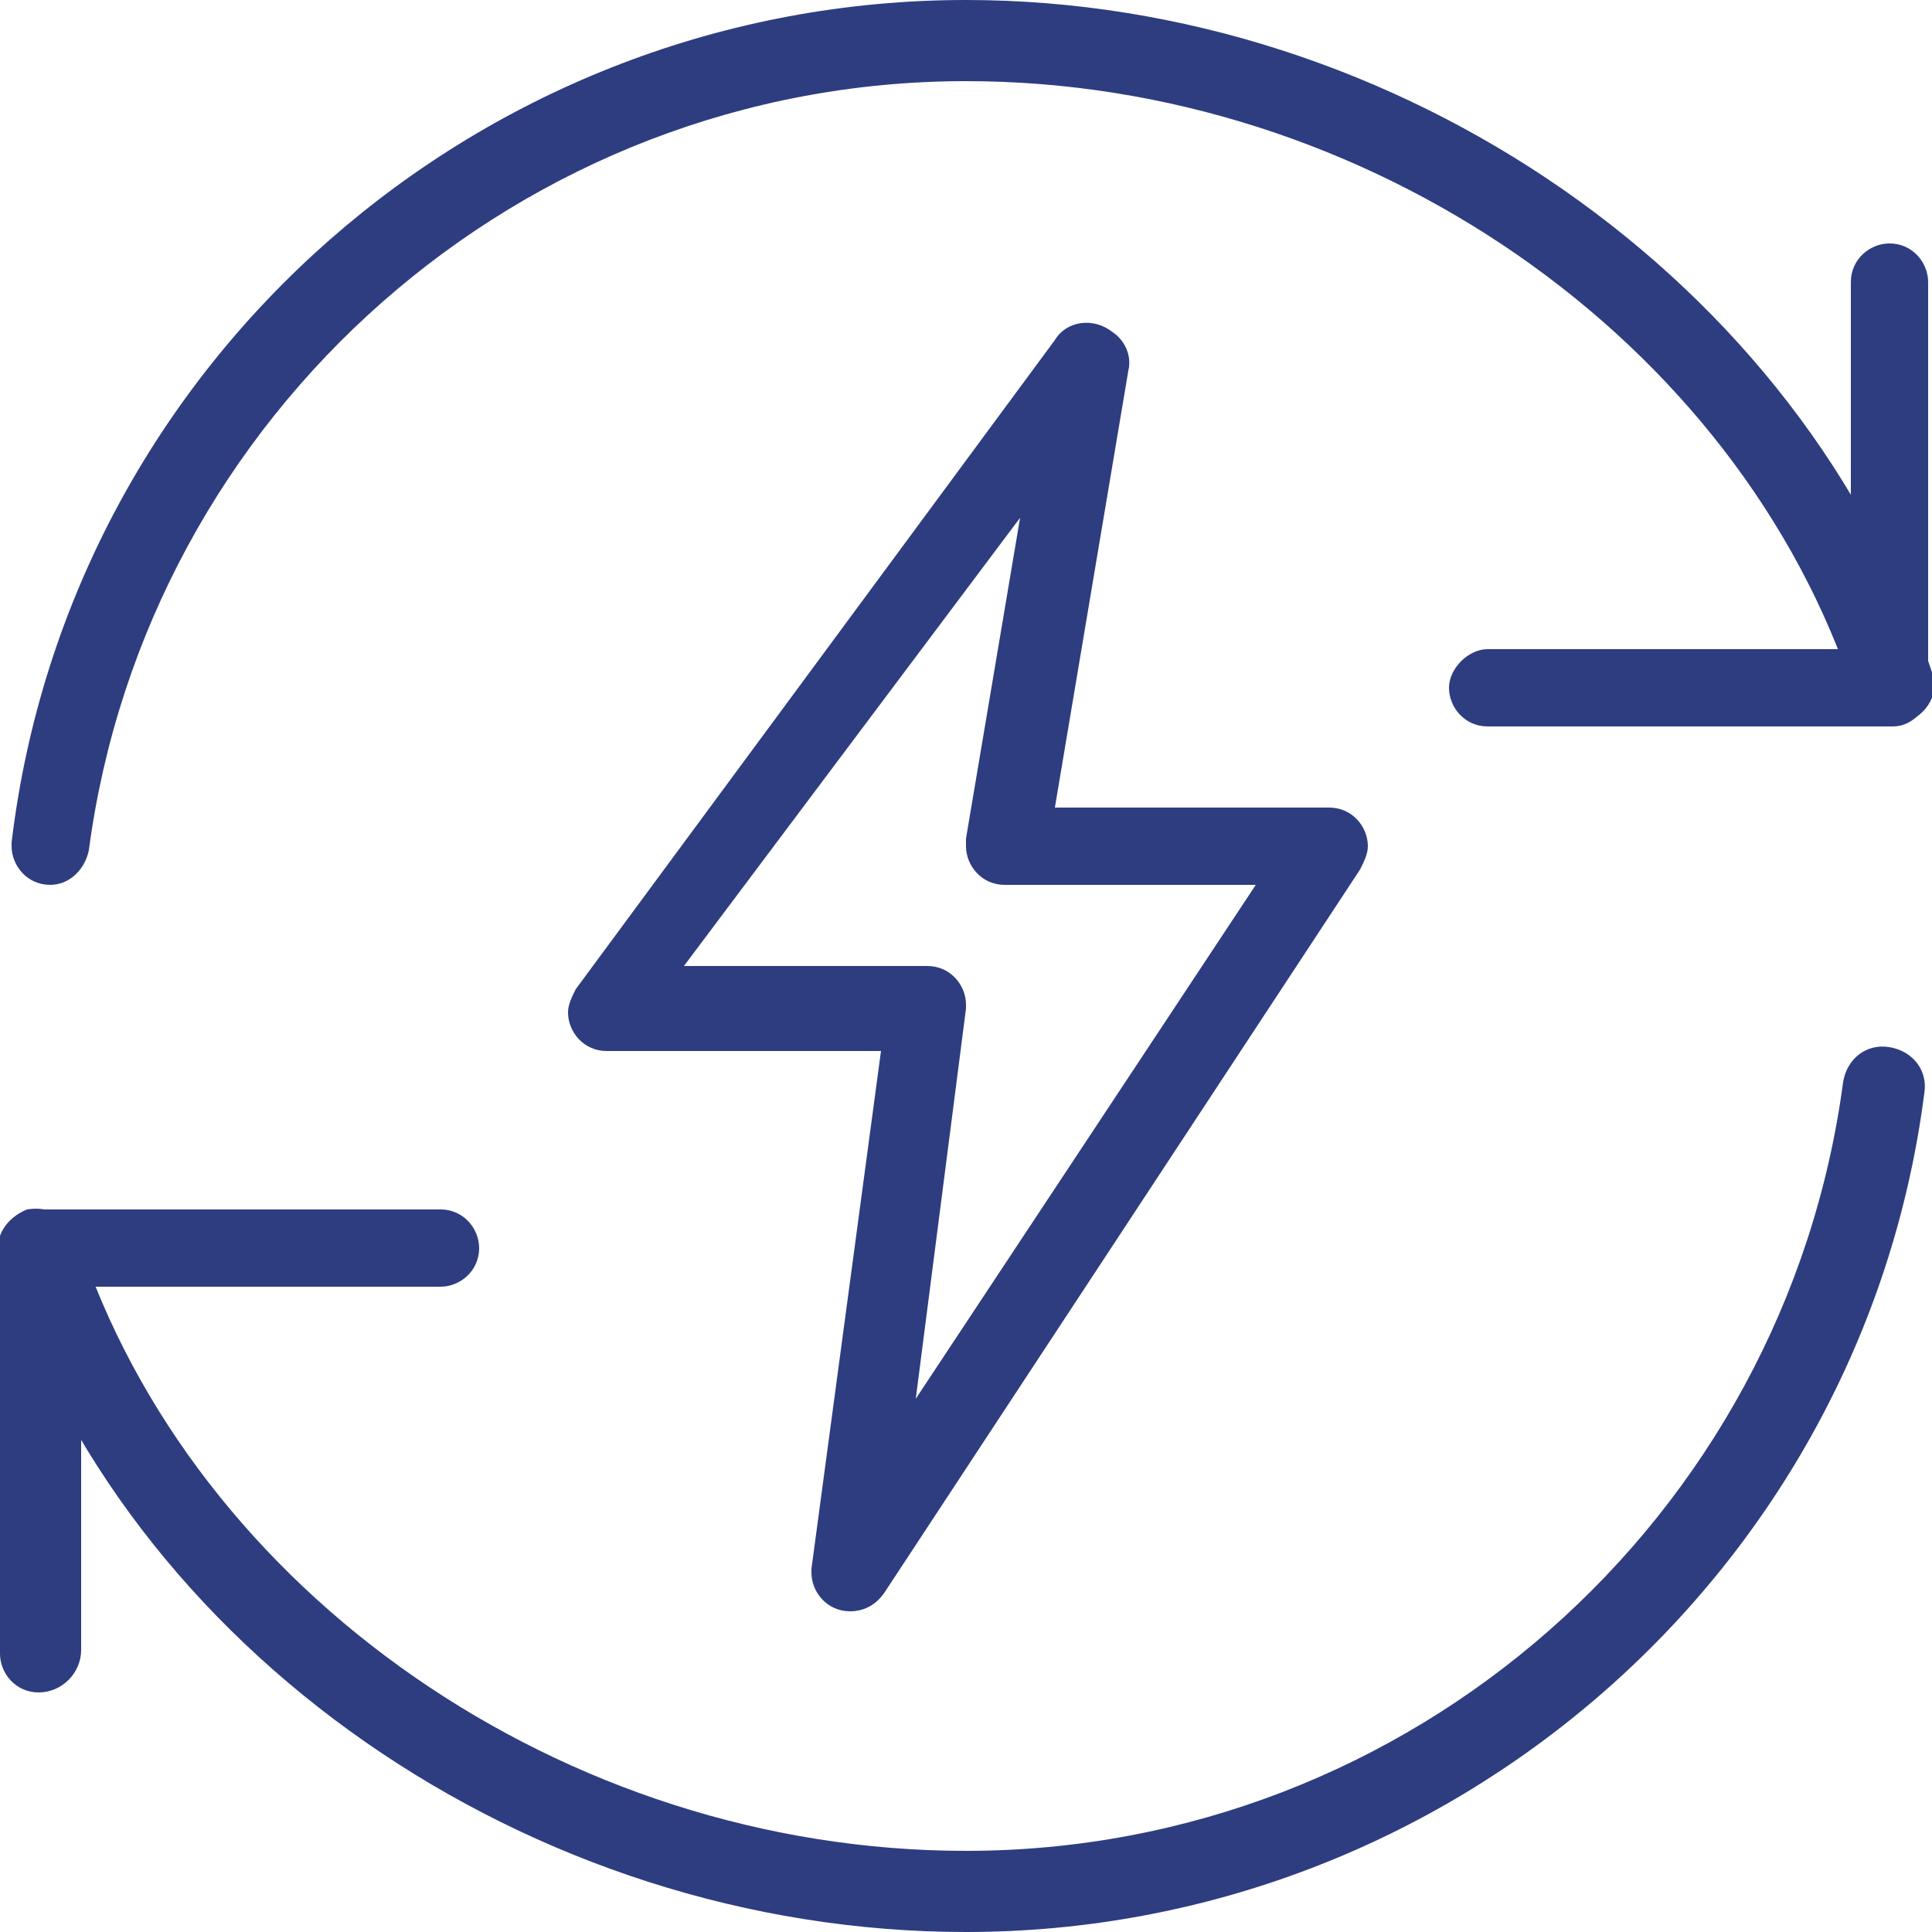
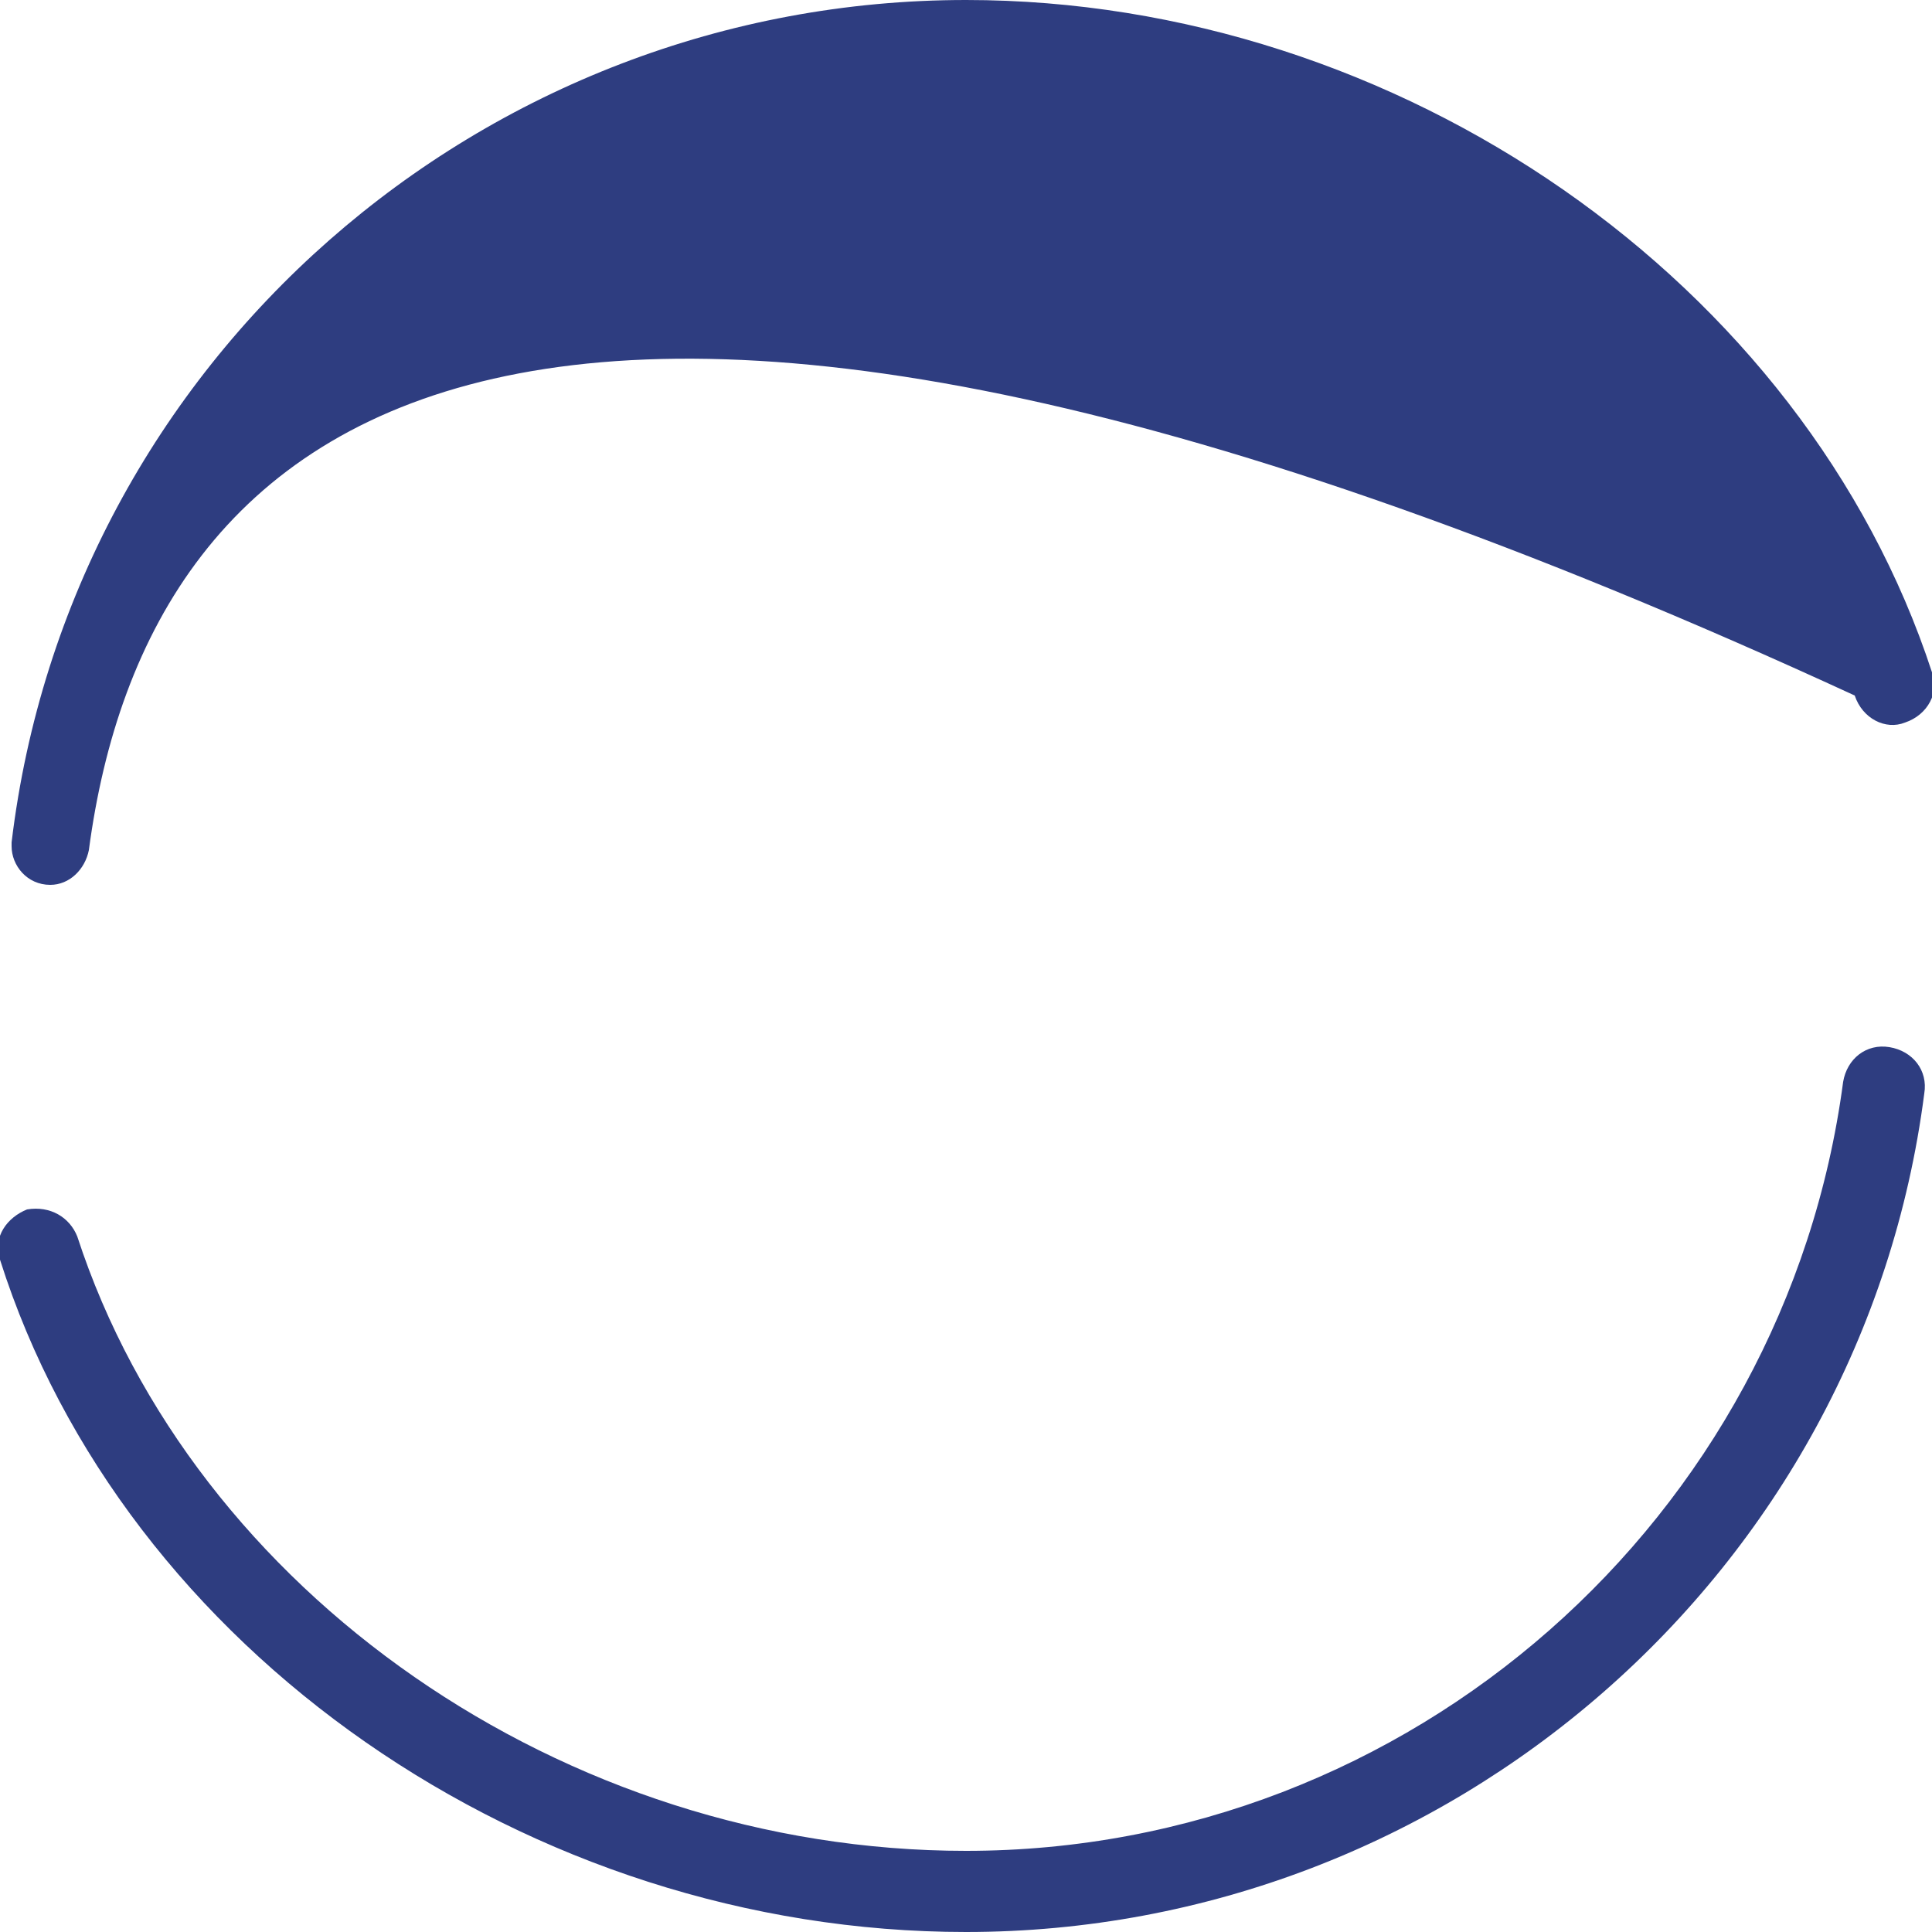
<svg xmlns="http://www.w3.org/2000/svg" version="1.1" id="Layer_1" x="0px" y="0px" width="50px" height="50px" viewBox="0 0 50 50" style="enable-background:new 0 0 50 50;" xml:space="preserve">
  <style type="text/css">
	.st0{fill:#2E3D80;}
</style>
  <g>
-     <path class="st0" d="M49,18.8H38.5c-0.6,0-1-0.5-1-1s0.5-1,1-1h9.4V7.3c0-0.6,0.5-1,1-1c0.6,0,1,0.5,1,1v10.4   C50,18.3,49.5,18.8,49,18.8z M1,43.8c-0.6,0-1-0.5-1-1V32.3c0-0.6,0.5-1,1-1h10.4c0.6,0,1,0.5,1,1c0,0.6-0.5,1-1,1H2.1v9.4   C2.1,43.3,1.6,43.8,1,43.8z" />
-     <path class="st0" d="M1.3,22.9c-0.6,0-1-0.5-1-1c0,0,0-0.1,0-0.1C1.8,9.3,12.5,0,25,0c11.2,0,21.7,7.3,25,17.4   c0.2,0.5-0.1,1.1-0.7,1.3c-0.5,0.2-1.1-0.1-1.3-0.7C45,8.8,35.4,2.1,25,2.1C13.5,2.1,3.8,10.7,2.3,22C2.2,22.5,1.8,22.9,1.3,22.9z    M25,50C13.7,50,3.2,42.7,0,32.6c-0.2-0.6,0.2-1.1,0.7-1.3C1.3,31.2,1.8,31.5,2,32C5,41.2,14.6,47.9,25,47.9   c11.5,0,21.2-8.6,22.7-19.9c0.1-0.6,0.6-1,1.2-0.9c0.6,0.1,1,0.6,0.9,1.2l0,0C48.2,40.7,37.5,50,25,50z" />
-     <path class="st0" d="M22,41.7c-0.6,0-1-0.5-1-1c0,0,0-0.1,0-0.1l1.8-13.4h-7.1c-0.6,0-1-0.5-1-1c0-0.2,0.1-0.4,0.2-0.6L27.3,8.8   c0.3-0.5,1-0.6,1.5-0.2c0.3,0.2,0.5,0.6,0.4,1l-1.9,11.3h7.1c0.6,0,1,0.5,1,1c0,0.2-0.1,0.4-0.2,0.6L22.9,41.2   C22.7,41.5,22.4,41.7,22,41.7L22,41.7z M17.7,25H24c0.6,0,1,0.5,1,1c0,0,0,0.1,0,0.1l-1.3,10.1l8.8-13.3H26c-0.6,0-1-0.5-1-1   c0-0.1,0-0.1,0-0.2l1.4-8.3L17.7,25z" />
+     <path class="st0" d="M1.3,22.9c-0.6,0-1-0.5-1-1c0,0,0-0.1,0-0.1C1.8,9.3,12.5,0,25,0c11.2,0,21.7,7.3,25,17.4   c0.2,0.5-0.1,1.1-0.7,1.3c-0.5,0.2-1.1-0.1-1.3-0.7C13.5,2.1,3.8,10.7,2.3,22C2.2,22.5,1.8,22.9,1.3,22.9z    M25,50C13.7,50,3.2,42.7,0,32.6c-0.2-0.6,0.2-1.1,0.7-1.3C1.3,31.2,1.8,31.5,2,32C5,41.2,14.6,47.9,25,47.9   c11.5,0,21.2-8.6,22.7-19.9c0.1-0.6,0.6-1,1.2-0.9c0.6,0.1,1,0.6,0.9,1.2l0,0C48.2,40.7,37.5,50,25,50z" />
  </g>
</svg>